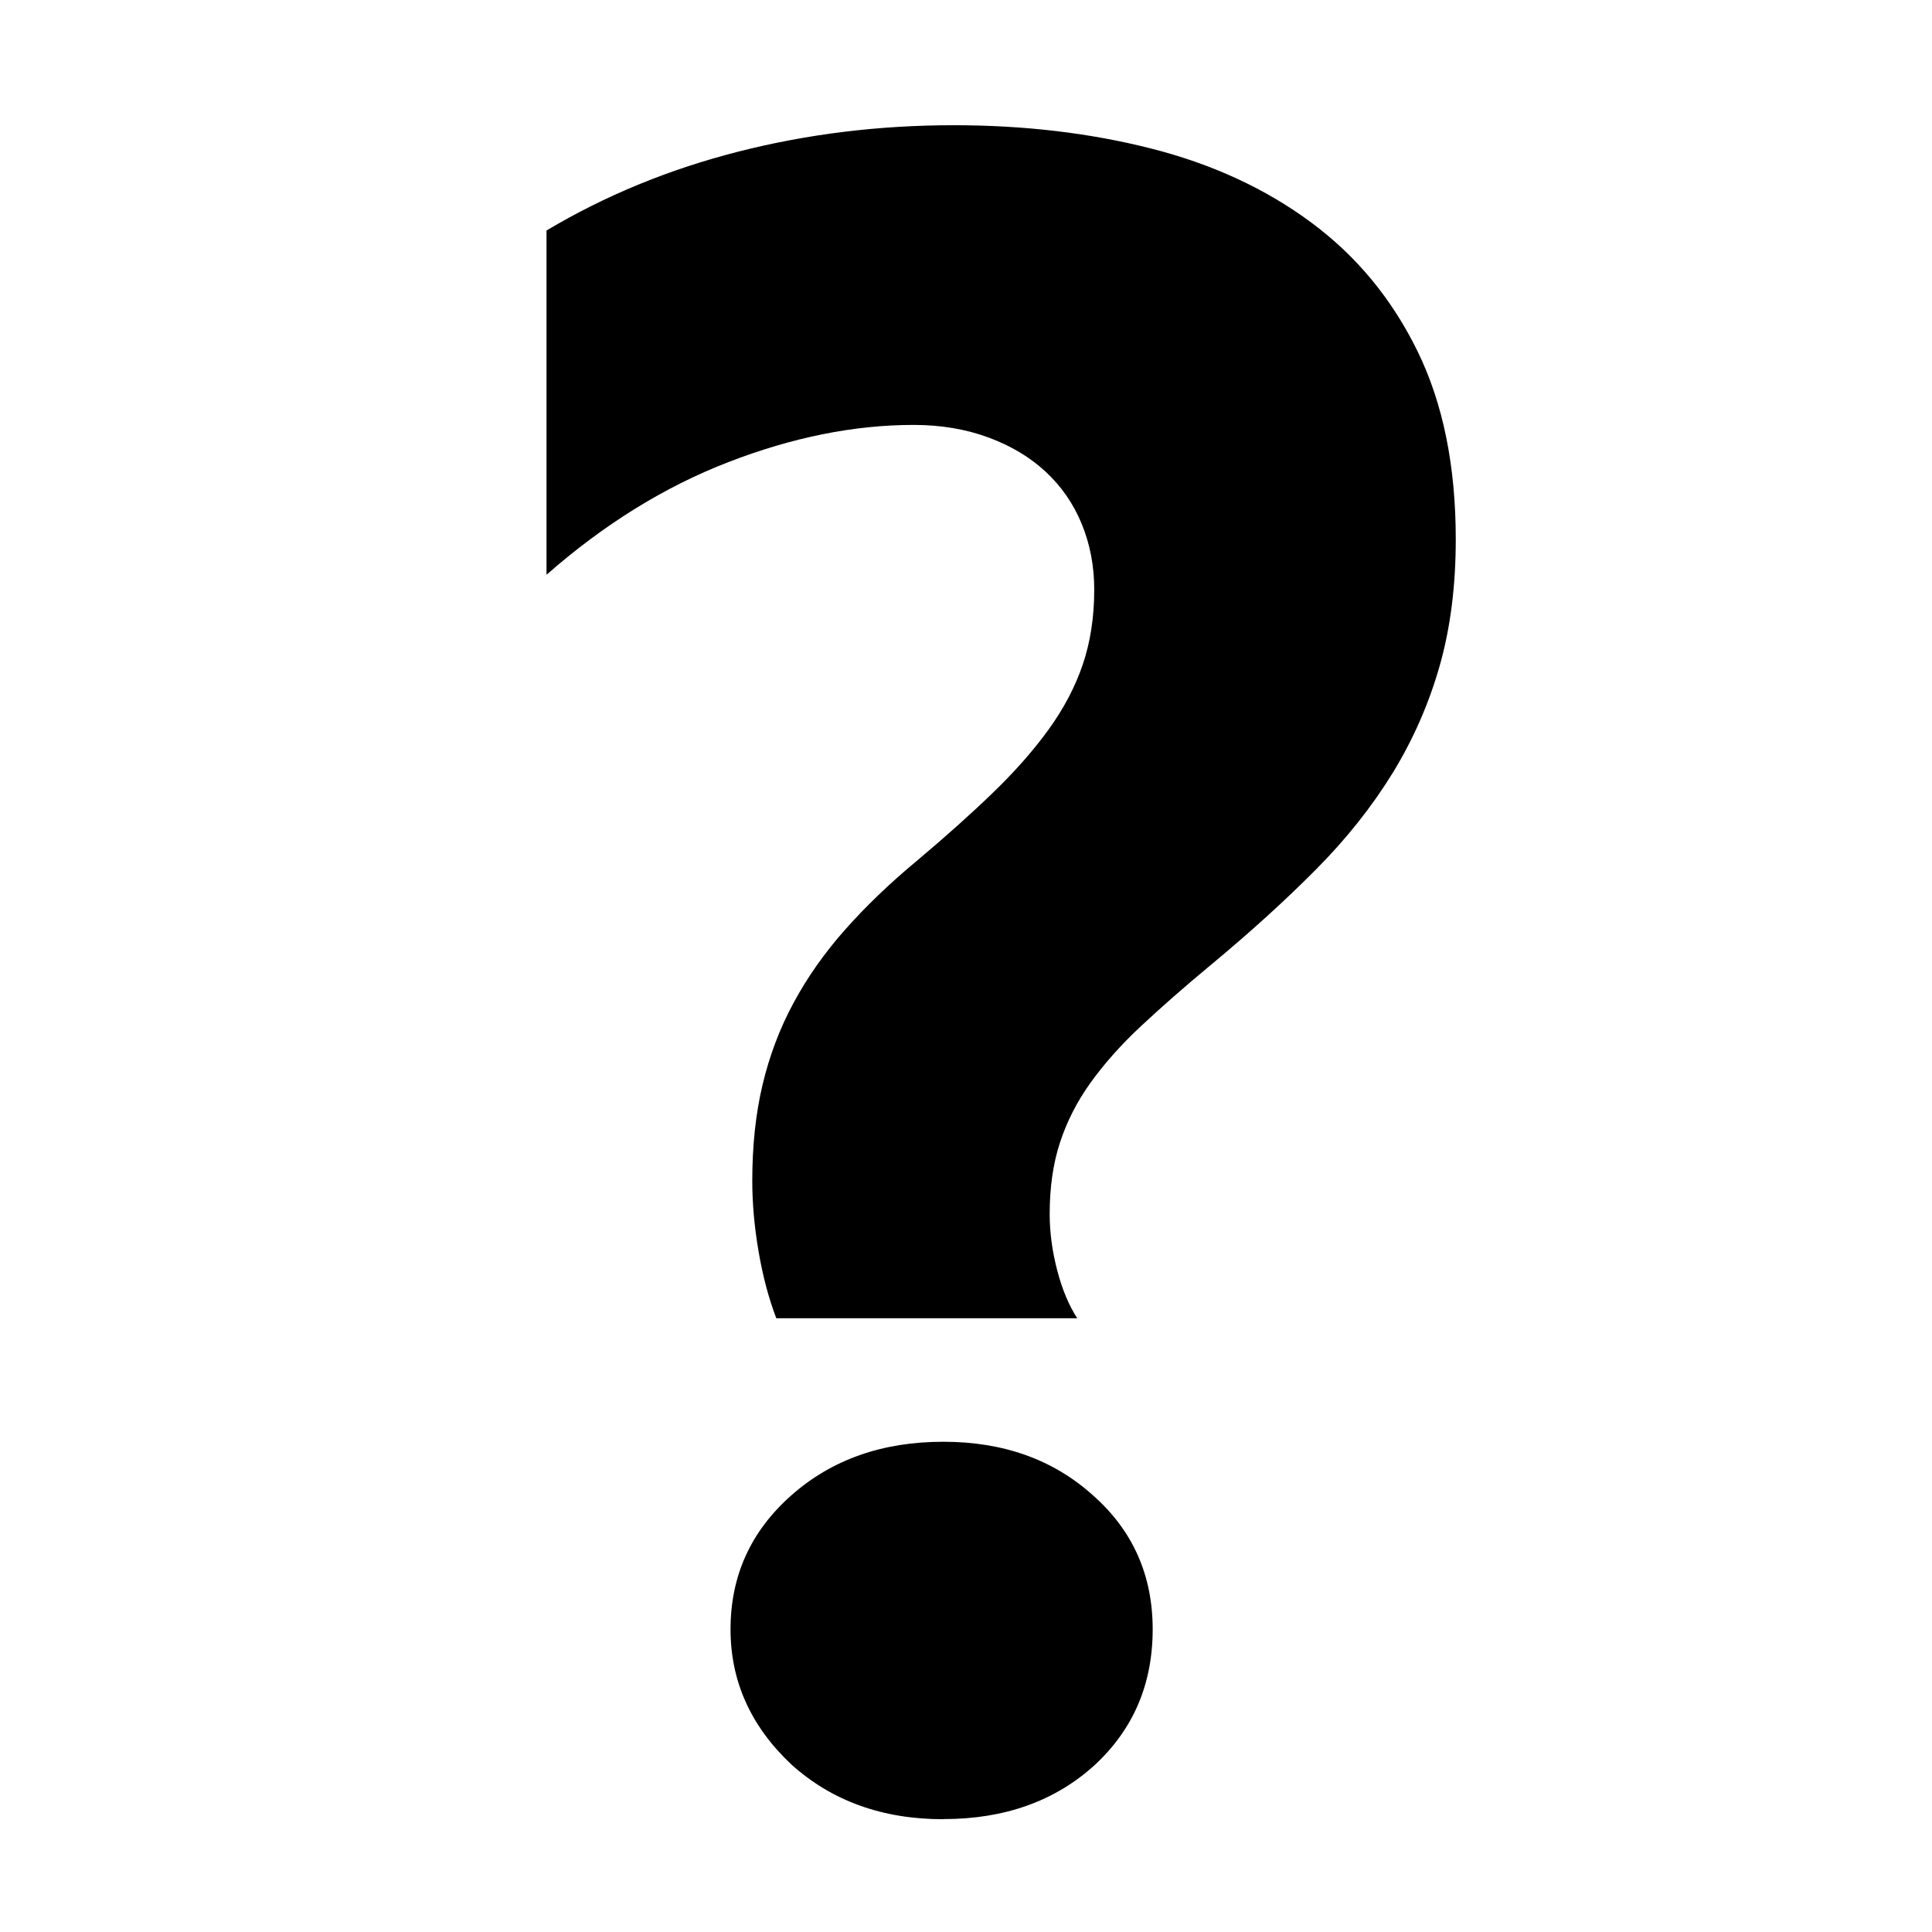
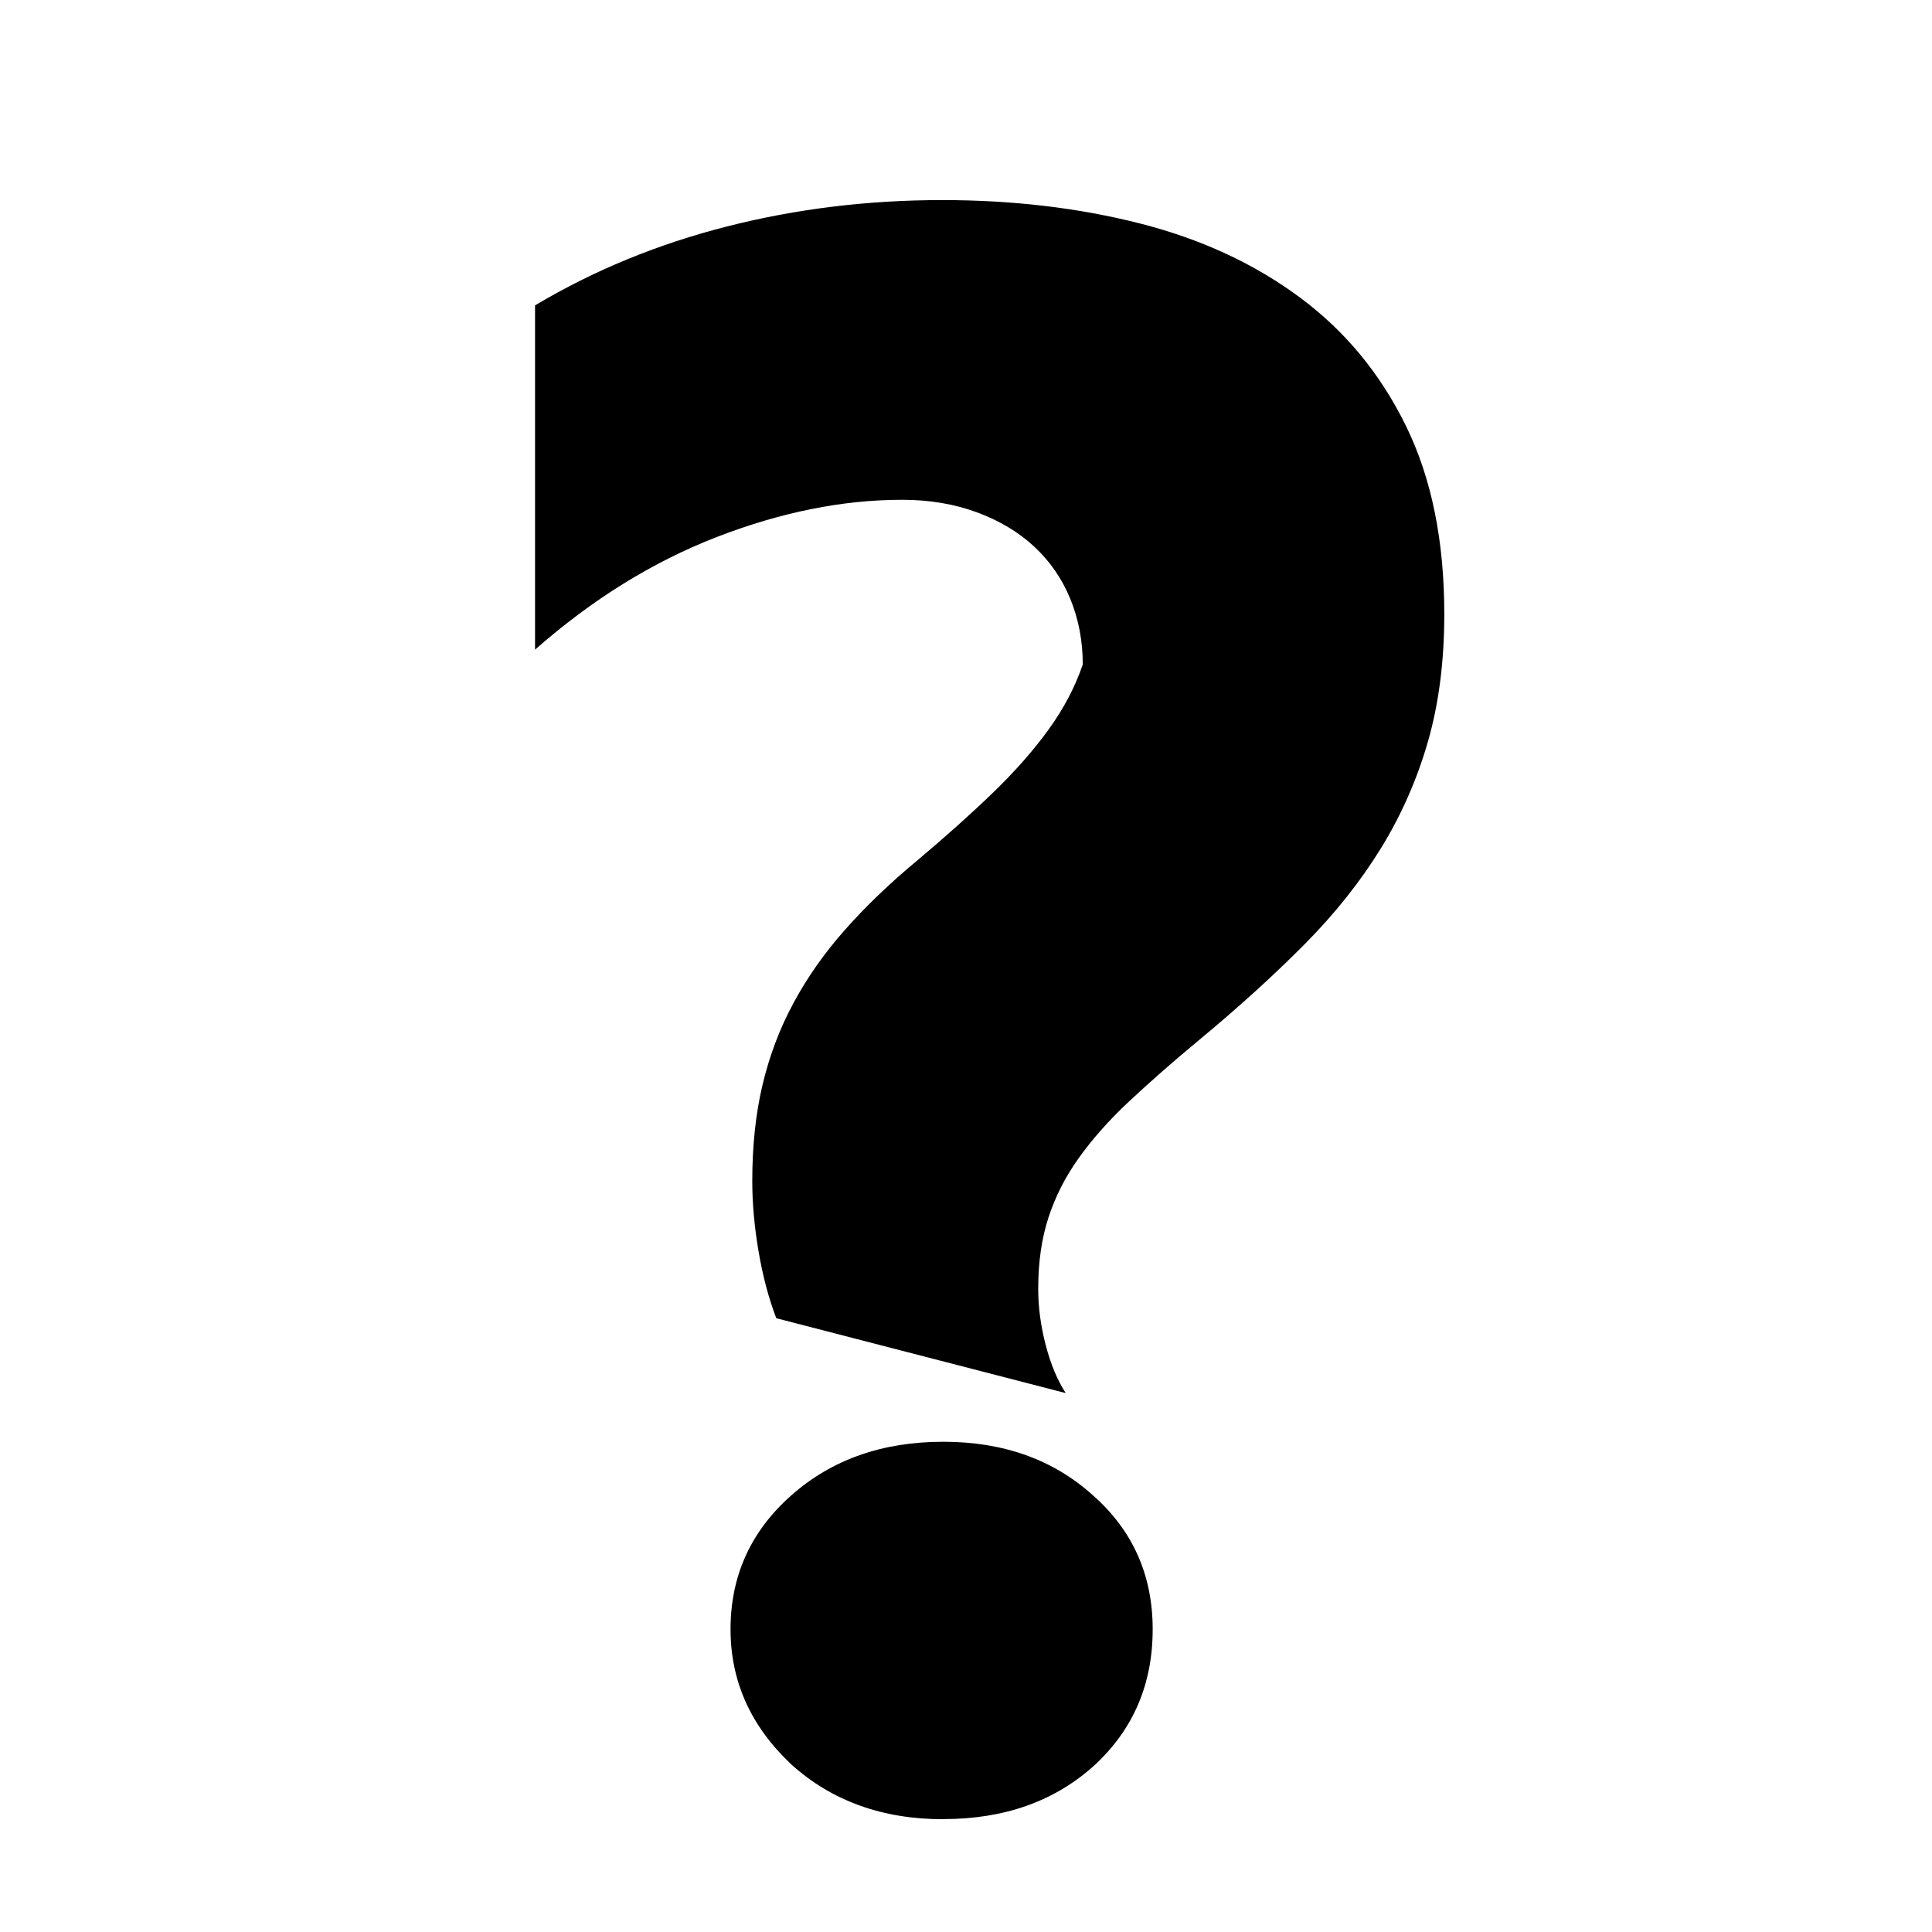
<svg xmlns="http://www.w3.org/2000/svg" version="1.1" width="16" height="16" viewBox="0 0 16 16">
-   <path d="M6.429 10.917c-0.063-0.164-0.112-0.349-0.147-0.554s-0.052-0.399-0.052-0.583c0-0.29 0.028-0.556 0.085-0.796s0.142-0.466 0.256-0.677c0.114-0.212 0.256-0.414 0.426-0.606s0.369-0.384 0.597-0.573c0.24-0.202 0.45-0.39 0.63-0.564s0.333-0.347 0.459-0.521c0.126-0.174 0.221-0.354 0.284-0.54s0.095-0.393 0.095-0.62c0-0.196-0.035-0.377-0.104-0.545s-0.169-0.311-0.298-0.431c-0.129-0.12-0.287-0.215-0.474-0.284s-0.393-0.104-0.62-0.104c-0.493 0-1.004 0.103-1.534 0.308s-1.032 0.516-1.506 0.933v-2.851c0.486-0.29 1.017-0.508 1.591-0.654s1.168-0.218 1.781-0.218c0.587 0 1.133 0.065 1.639 0.194s0.946 0.333 1.321 0.611c0.376 0.278 0.669 0.633 0.881 1.066s0.317 0.952 0.317 1.558c-0 0.385-0.044 0.734-0.133 1.047s-0.218 0.608-0.388 0.886c-0.171 0.278-0.382 0.545-0.635 0.8s-0.543 0.519-0.871 0.791c-0.221 0.183-0.415 0.354-0.583 0.511s-0.306 0.314-0.417 0.469c-0.111 0.155-0.194 0.319-0.251 0.493s-0.085 0.371-0.085 0.592c0 0.152 0.021 0.306 0.062 0.464s0.096 0.29 0.166 0.398zM7.812 15.066c-0.505 0-0.925-0.152-1.26-0.455-0.335-0.316-0.502-0.688-0.502-1.118 0-0.442 0.167-0.811 0.502-1.108s0.755-0.445 1.26-0.445c0.499 0 0.912 0.148 1.241 0.445 0.328 0.29 0.493 0.66 0.493 1.108 0 0.455-0.161 0.83-0.483 1.127-0.328 0.297-0.745 0.445-1.25 0.445z" />
+   <path d="M6.429 10.917c-0.063-0.164-0.112-0.349-0.147-0.554s-0.052-0.399-0.052-0.583c0-0.29 0.028-0.556 0.085-0.796s0.142-0.466 0.256-0.677c0.114-0.212 0.256-0.414 0.426-0.606s0.369-0.384 0.597-0.573c0.24-0.202 0.45-0.39 0.63-0.564s0.333-0.347 0.459-0.521c0.126-0.174 0.221-0.354 0.284-0.54c0-0.196-0.035-0.377-0.104-0.545s-0.169-0.311-0.298-0.431c-0.129-0.12-0.287-0.215-0.474-0.284s-0.393-0.104-0.62-0.104c-0.493 0-1.004 0.103-1.534 0.308s-1.032 0.516-1.506 0.933v-2.851c0.486-0.29 1.017-0.508 1.591-0.654s1.168-0.218 1.781-0.218c0.587 0 1.133 0.065 1.639 0.194s0.946 0.333 1.321 0.611c0.376 0.278 0.669 0.633 0.881 1.066s0.317 0.952 0.317 1.558c-0 0.385-0.044 0.734-0.133 1.047s-0.218 0.608-0.388 0.886c-0.171 0.278-0.382 0.545-0.635 0.8s-0.543 0.519-0.871 0.791c-0.221 0.183-0.415 0.354-0.583 0.511s-0.306 0.314-0.417 0.469c-0.111 0.155-0.194 0.319-0.251 0.493s-0.085 0.371-0.085 0.592c0 0.152 0.021 0.306 0.062 0.464s0.096 0.29 0.166 0.398zM7.812 15.066c-0.505 0-0.925-0.152-1.26-0.455-0.335-0.316-0.502-0.688-0.502-1.118 0-0.442 0.167-0.811 0.502-1.108s0.755-0.445 1.26-0.445c0.499 0 0.912 0.148 1.241 0.445 0.328 0.29 0.493 0.66 0.493 1.108 0 0.455-0.161 0.83-0.483 1.127-0.328 0.297-0.745 0.445-1.25 0.445z" />
</svg>